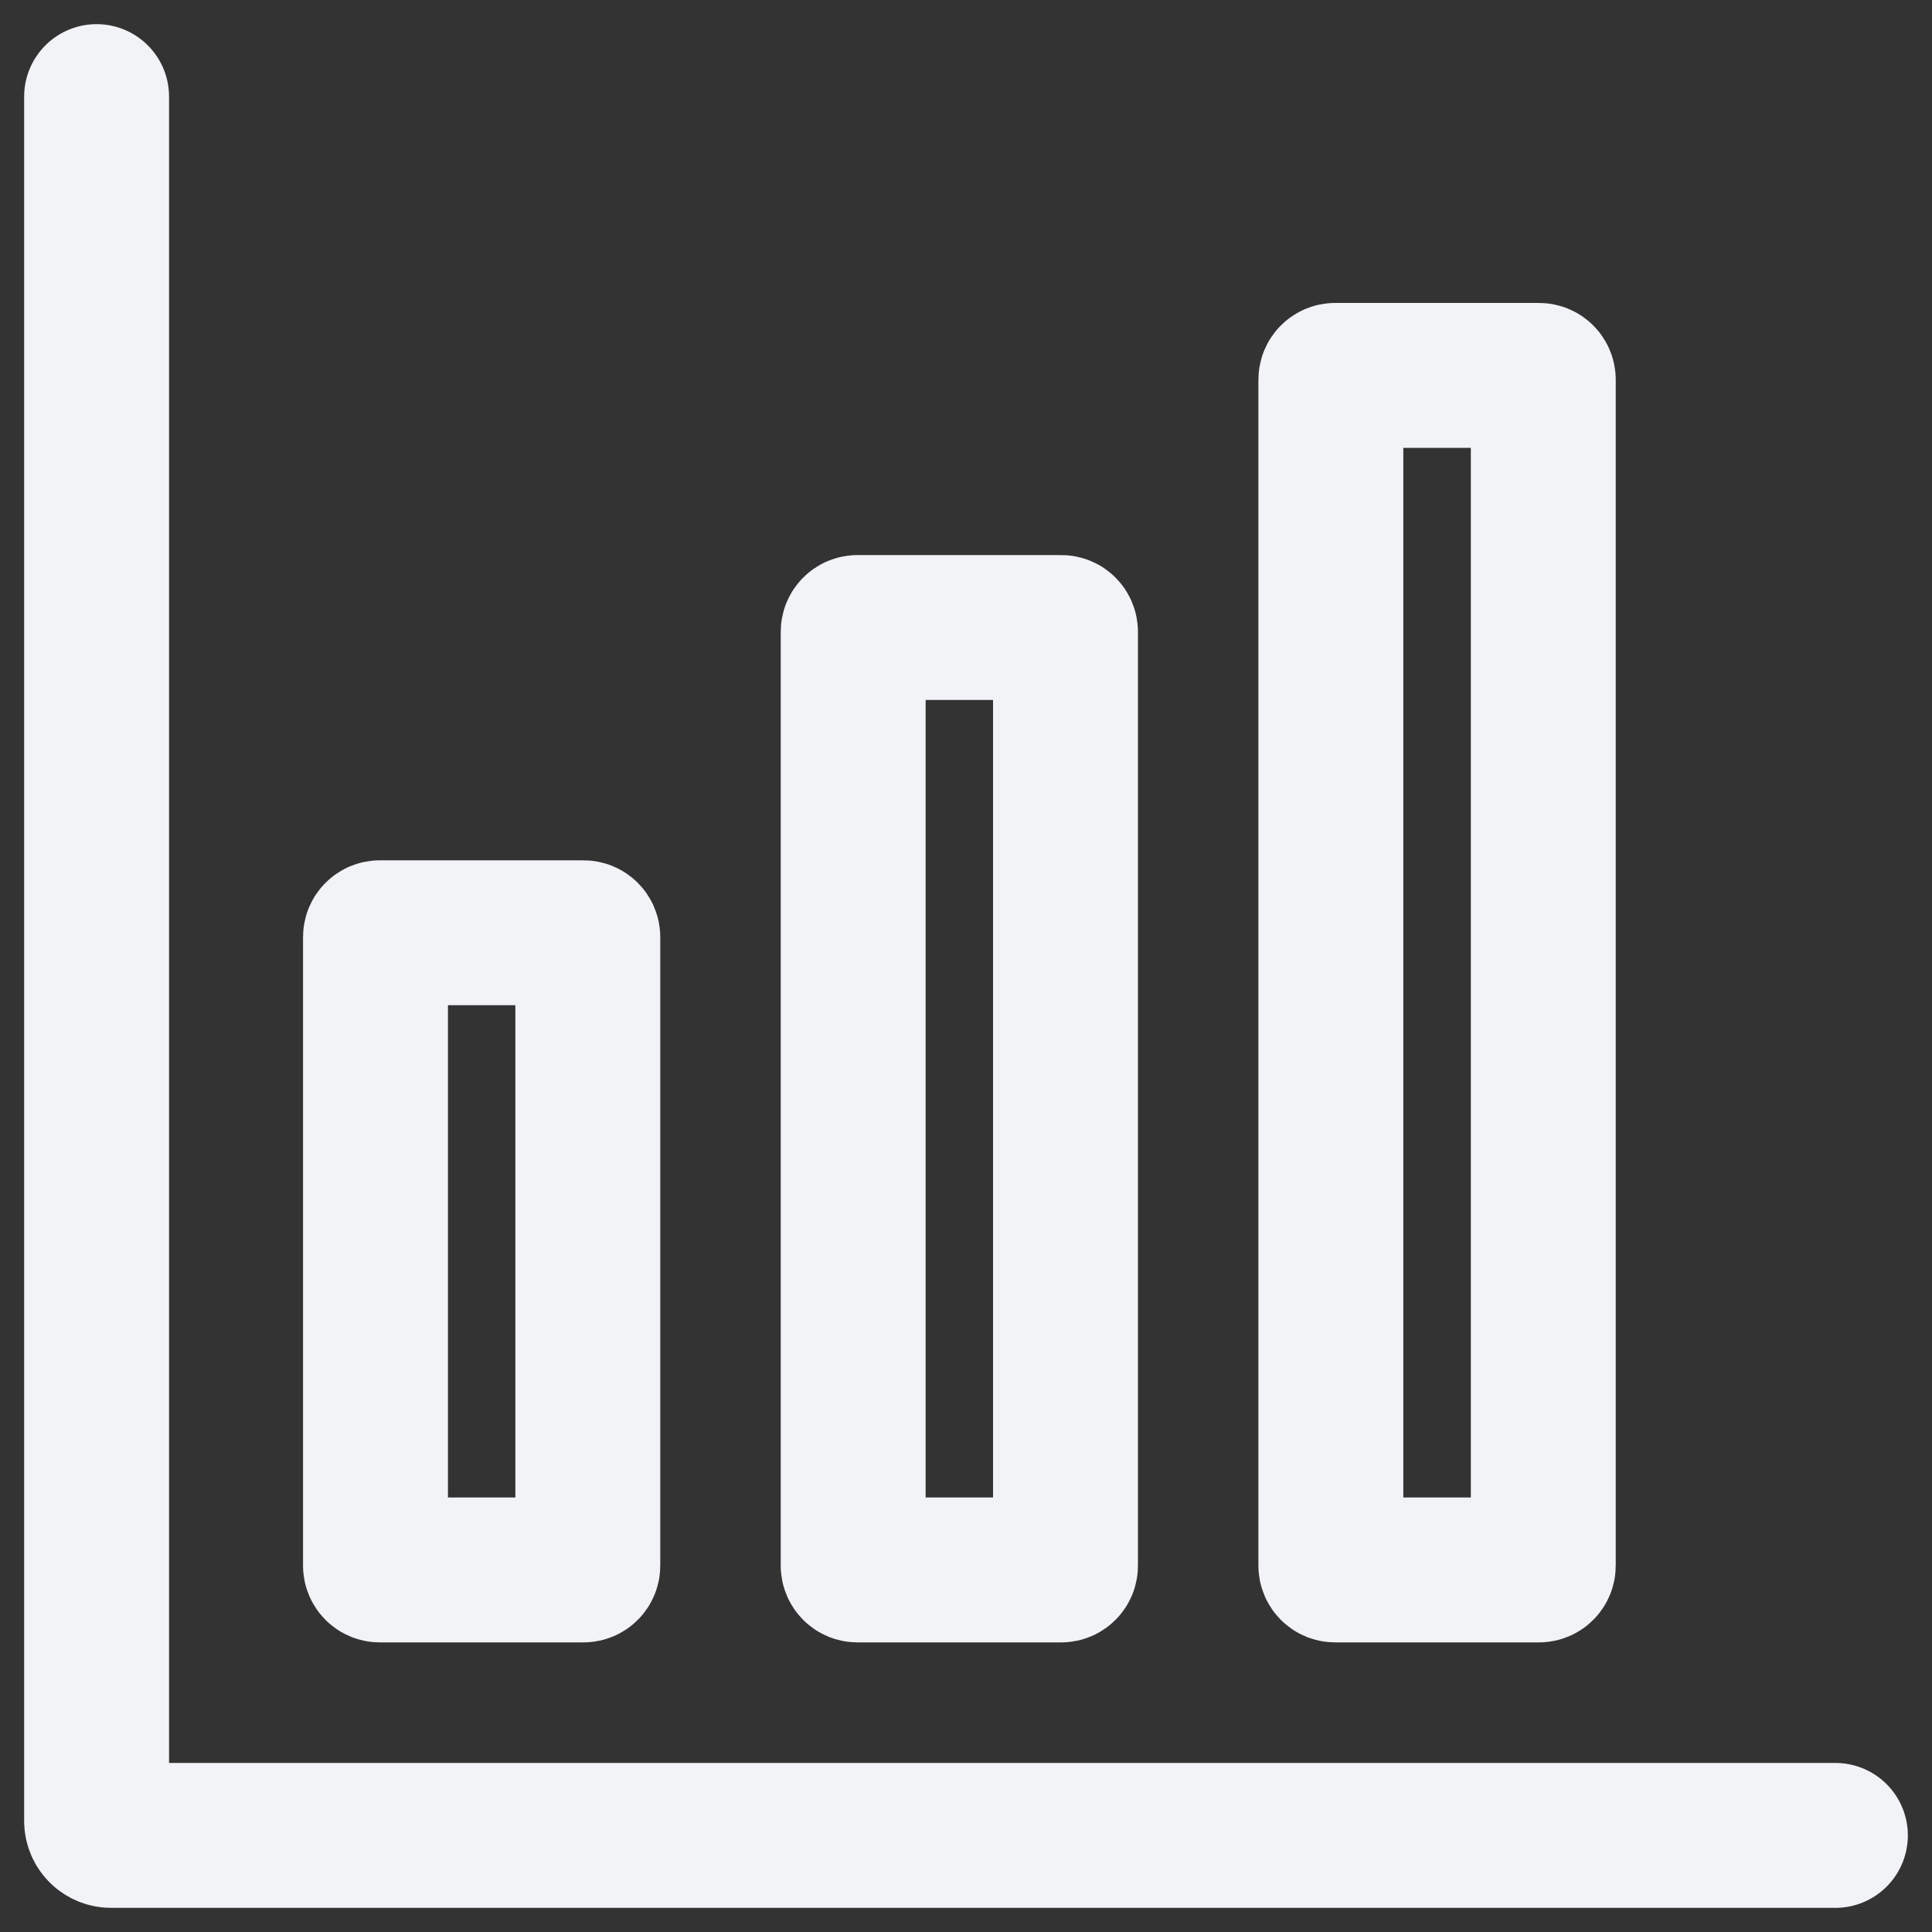
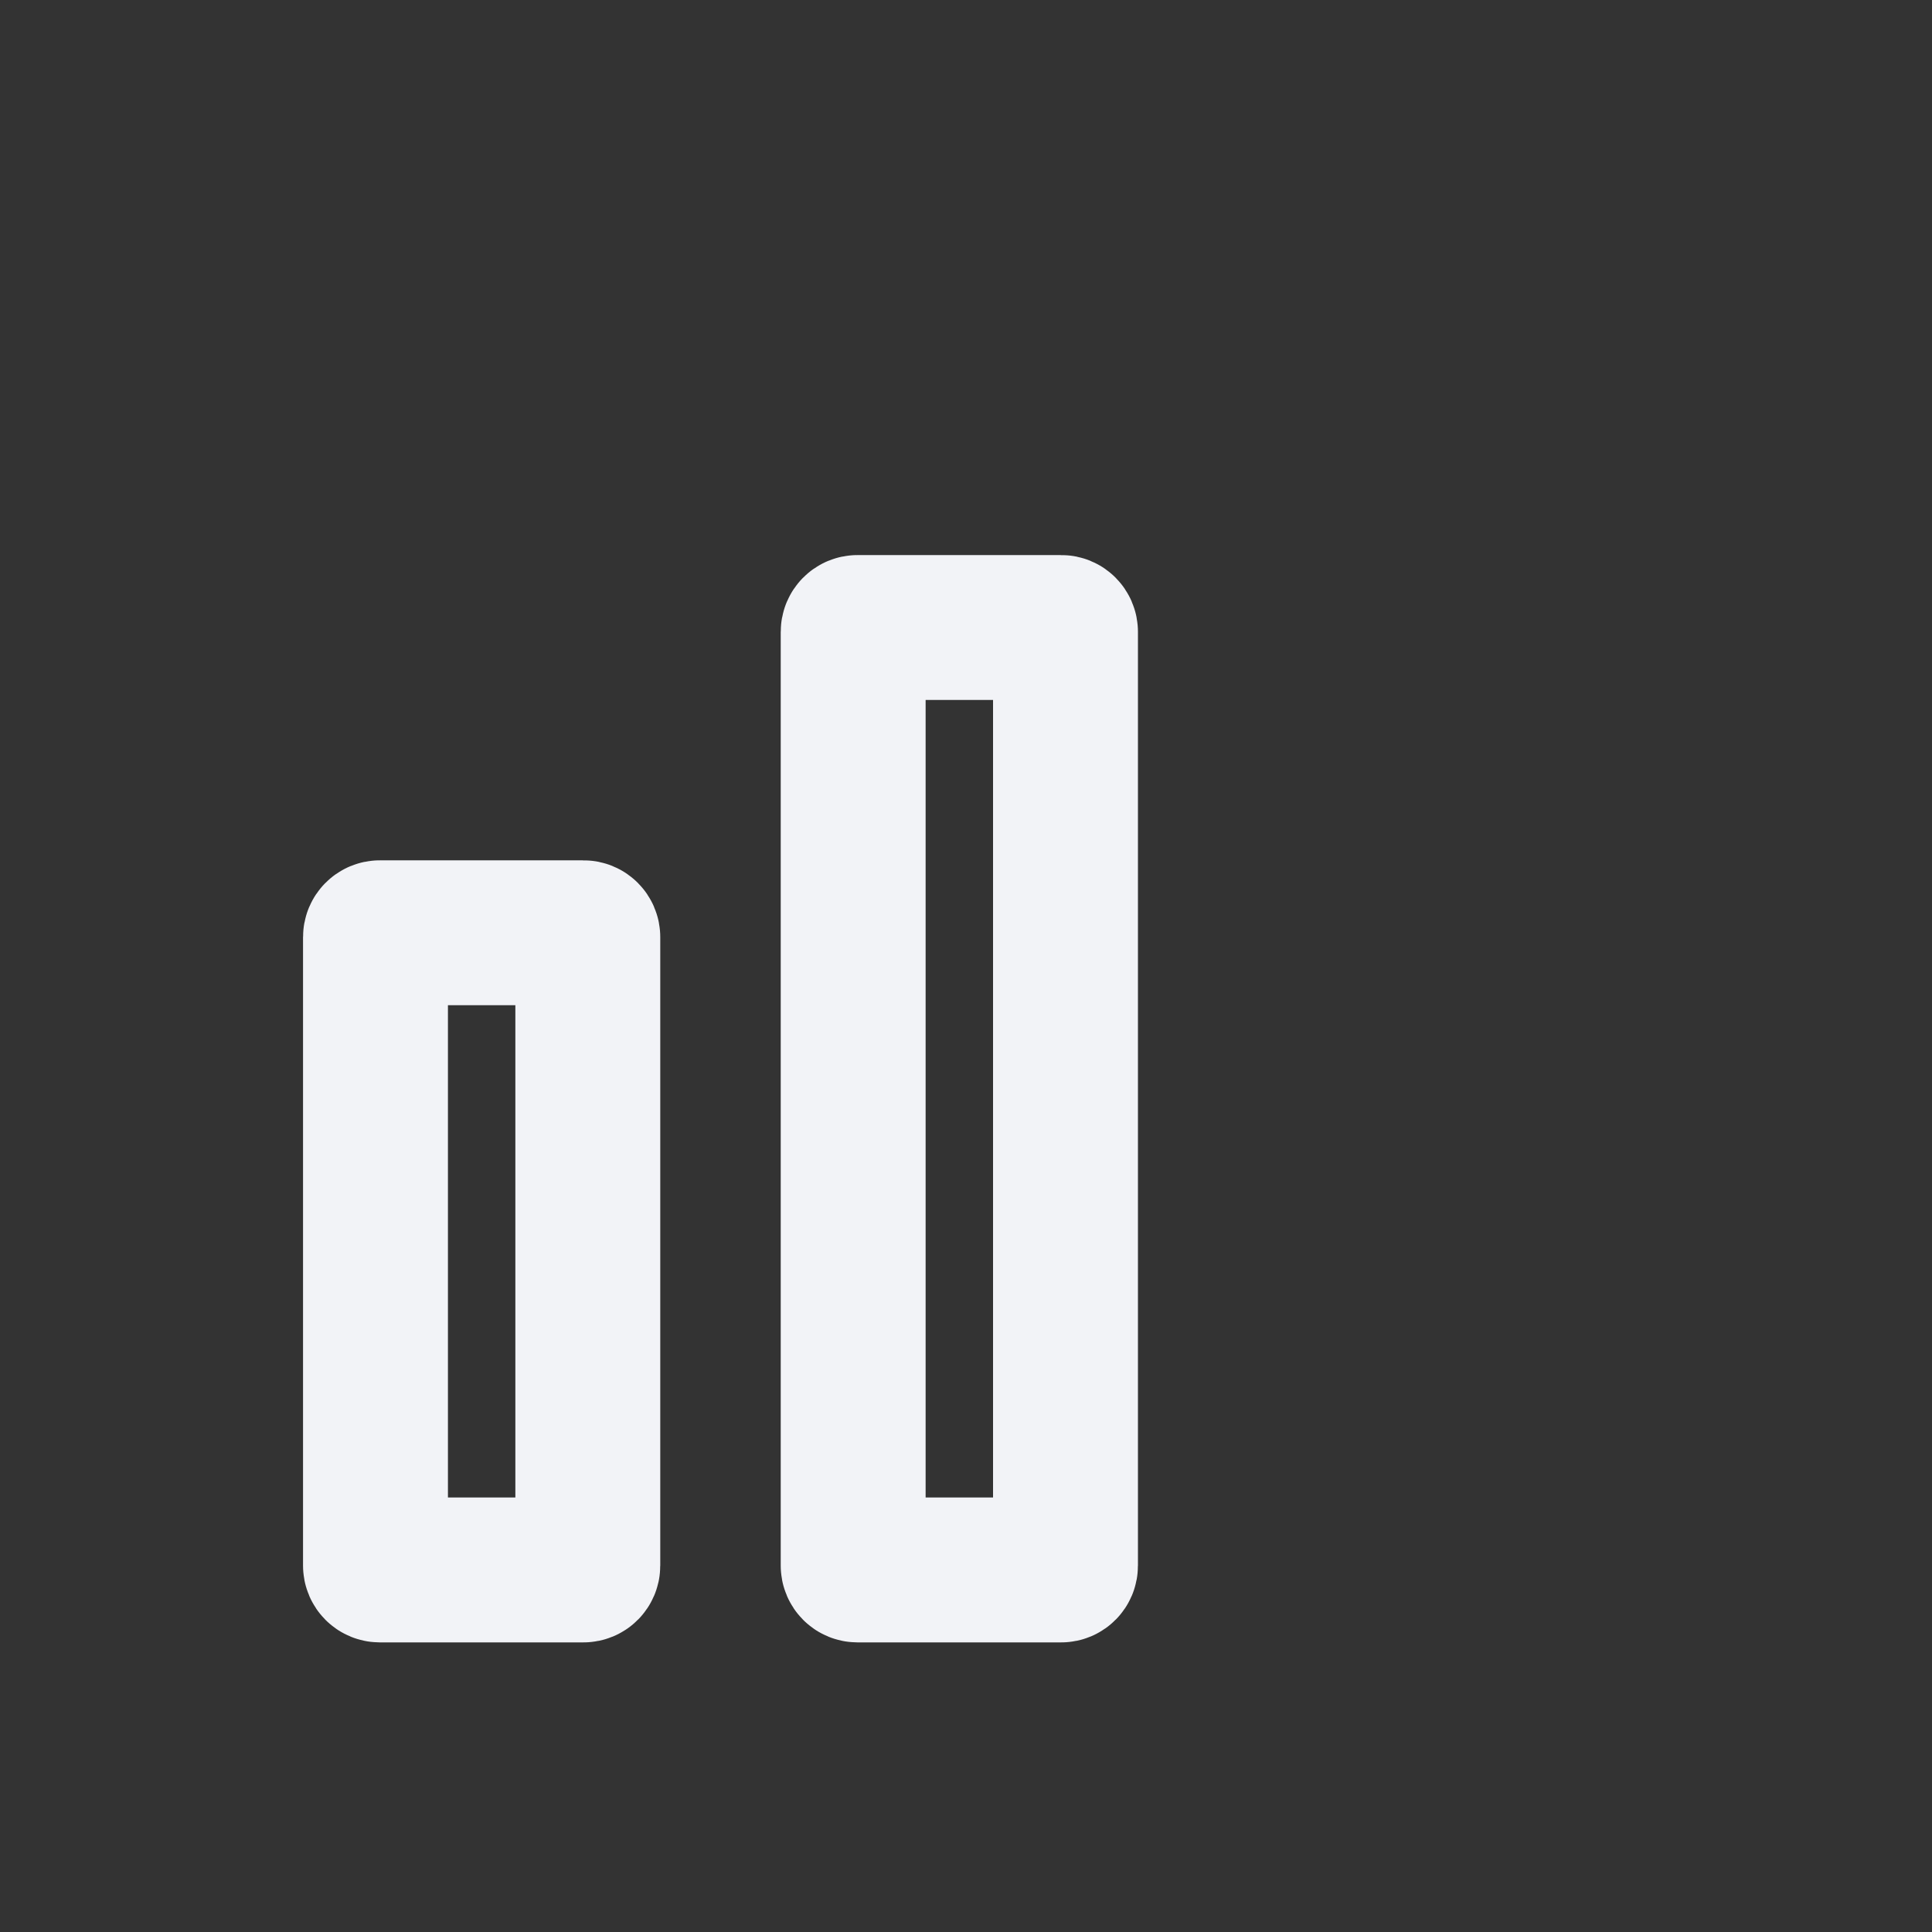
<svg xmlns="http://www.w3.org/2000/svg" width="20" height="20" viewBox="0 0 20 20" fill="none">
  <rect x="0" y="0" width="20" height="20" fill="#333333" stroke="none" />
-   <path d="M1 1V18.85C1 18.933 1.067 19 1.15 19H19" stroke="#F2F3F7" stroke-width="1.5" stroke-linecap="round" />
  <path d="M6.085 11.855V9.701C6.085 9.676 6.065 9.656 6.04 9.656H4.986H3.932C3.907 9.656 3.887 9.676 3.887 9.701V11.855V14.053V16.207C3.887 16.232 3.907 16.252 3.932 16.252H4.986H6.04C6.065 16.252 6.085 16.232 6.085 16.207V14.053V11.855Z" stroke="#F2F3F7" stroke-width="1.5" stroke-linecap="round" />
  <path d="M11.03 9.748V6.541C11.03 6.516 11.01 6.496 10.986 6.496H9.931H8.877C8.852 6.496 8.832 6.516 8.832 6.541V9.748V13V16.207C8.832 16.232 8.852 16.252 8.877 16.252H9.931H10.986C11.01 16.252 11.03 16.232 11.03 16.207V13V9.748Z" stroke="#F2F3F7" stroke-width="1.5" stroke-linecap="round" />
-   <path d="M15.976 8.008V3.931C15.976 3.906 15.956 3.886 15.931 3.886H14.877H13.822C13.797 3.886 13.777 3.906 13.777 3.931V8.008V12.13V16.207C13.777 16.232 13.797 16.252 13.822 16.252H14.877H15.931C15.956 16.252 15.976 16.232 15.976 16.207V12.13V8.008Z" stroke="#F2F3F7" stroke-width="1.5" stroke-linecap="round" />
</svg>